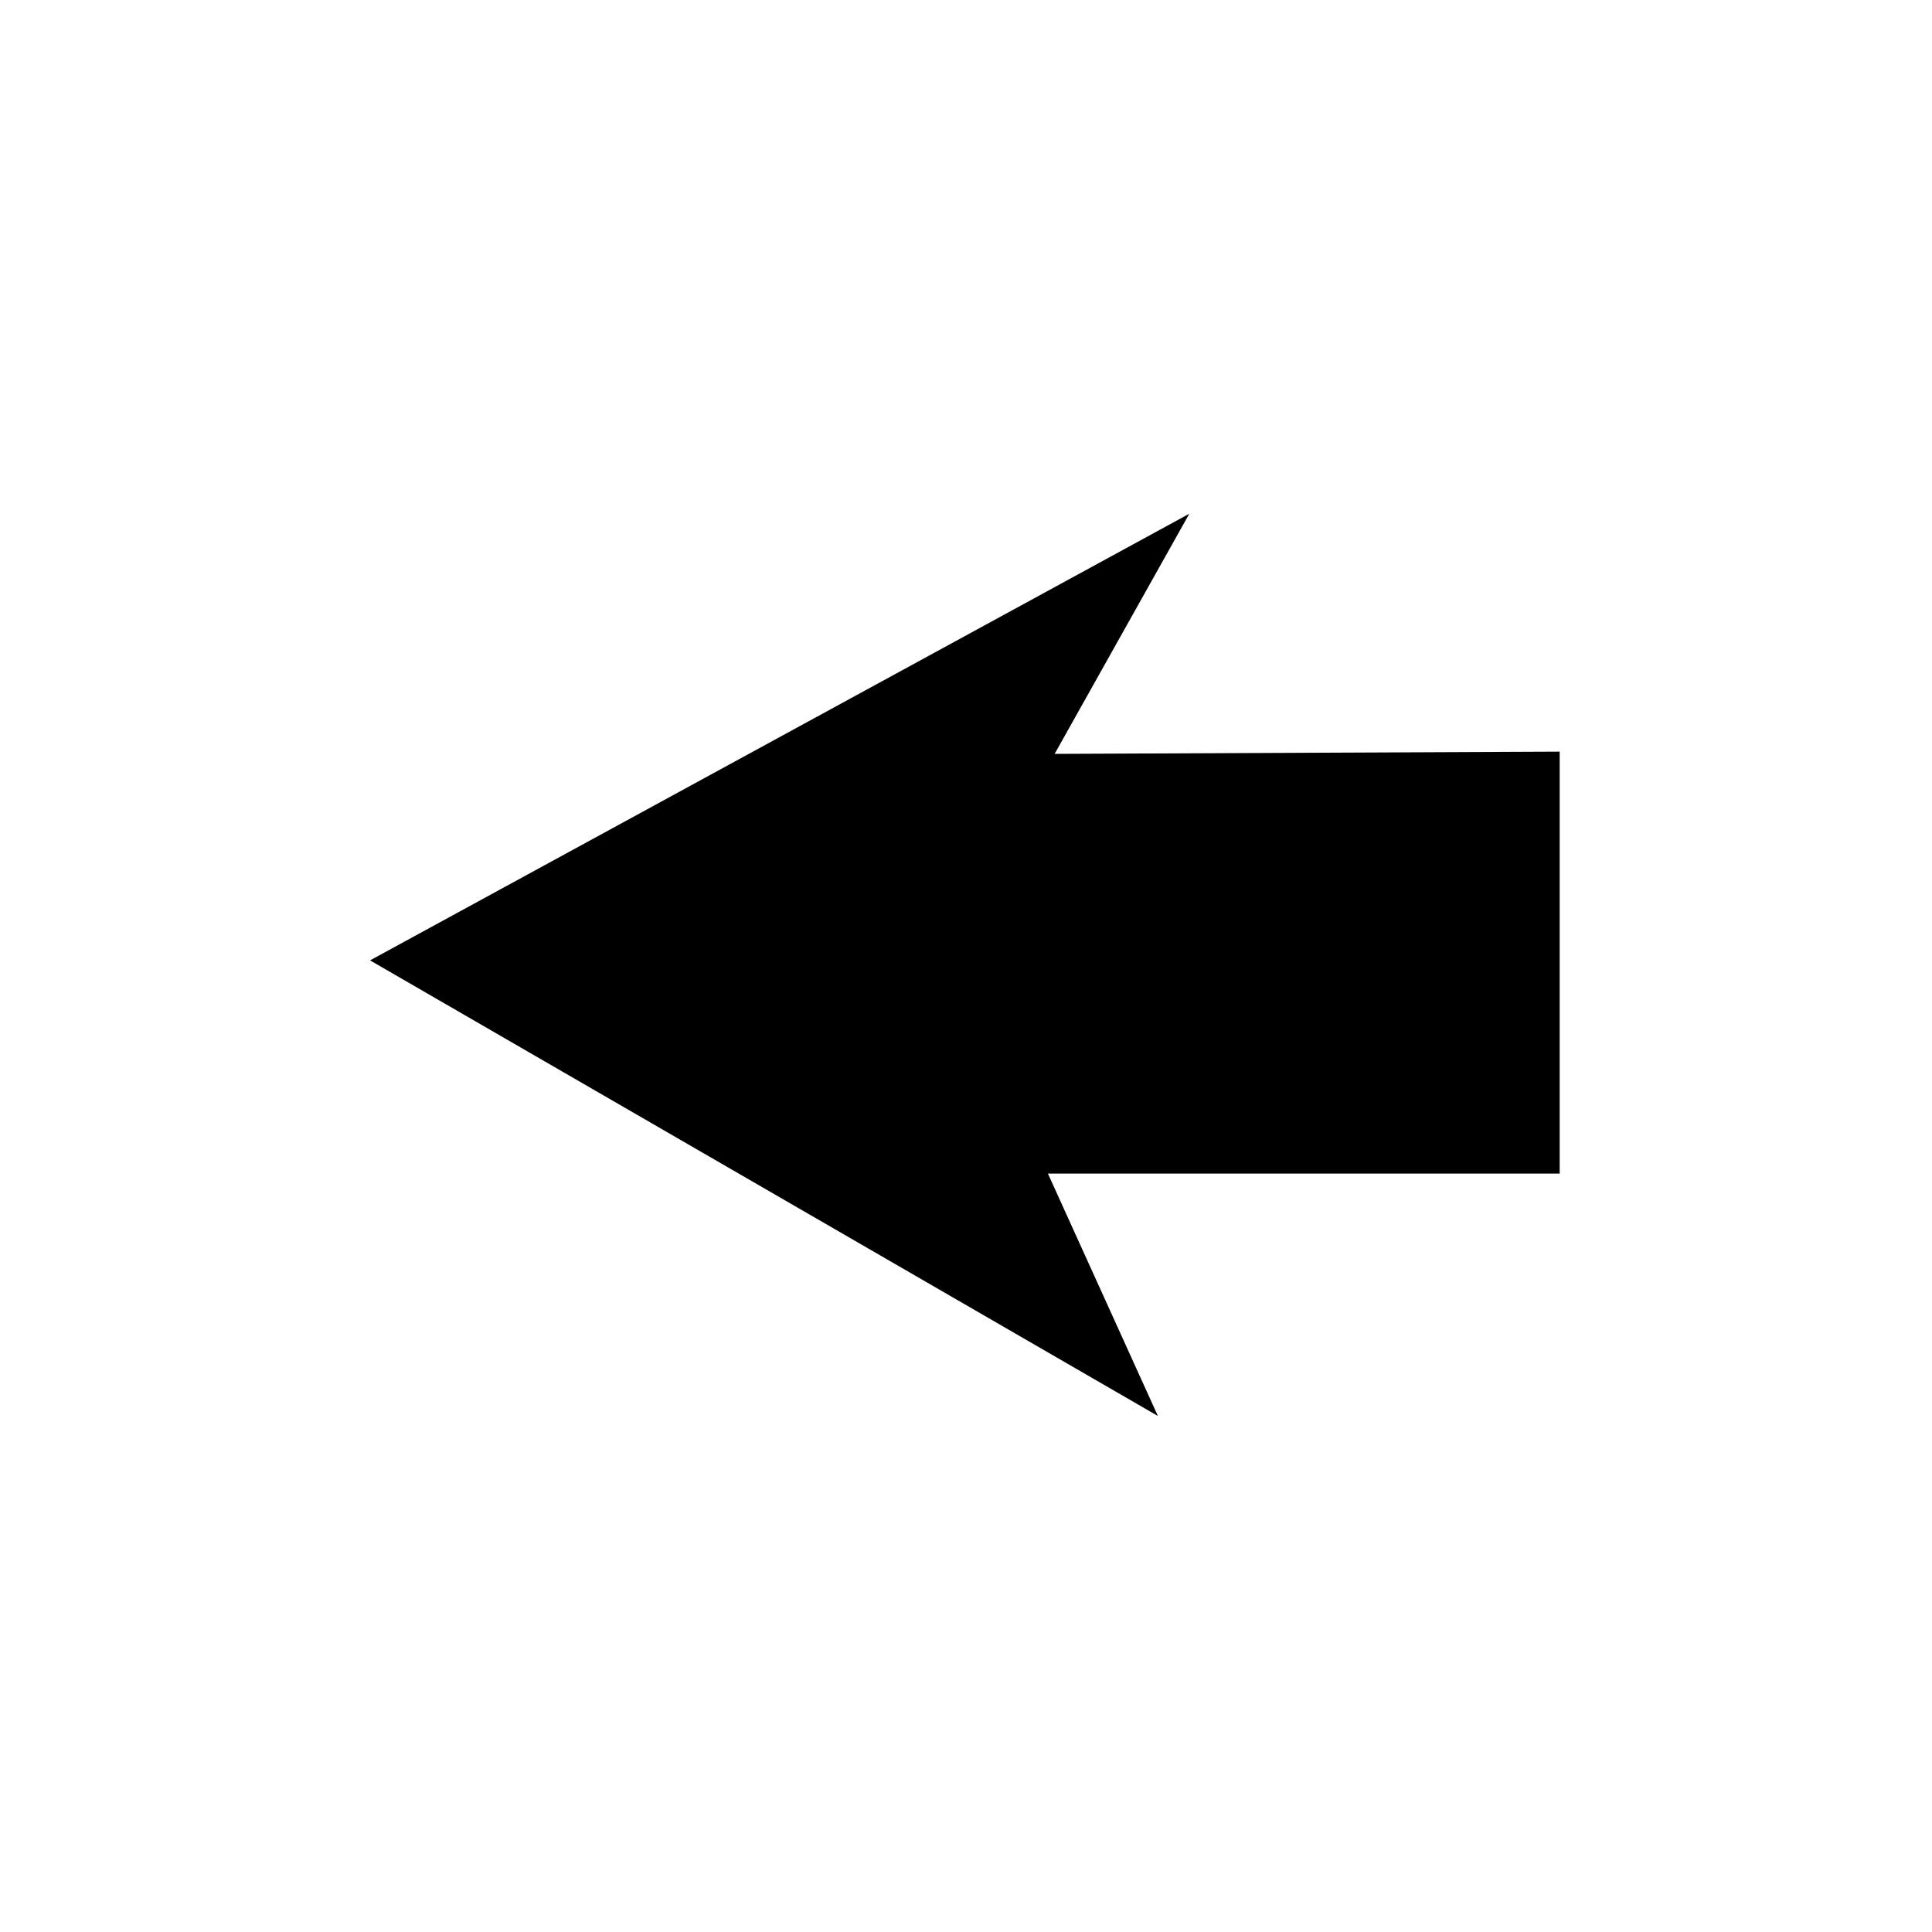
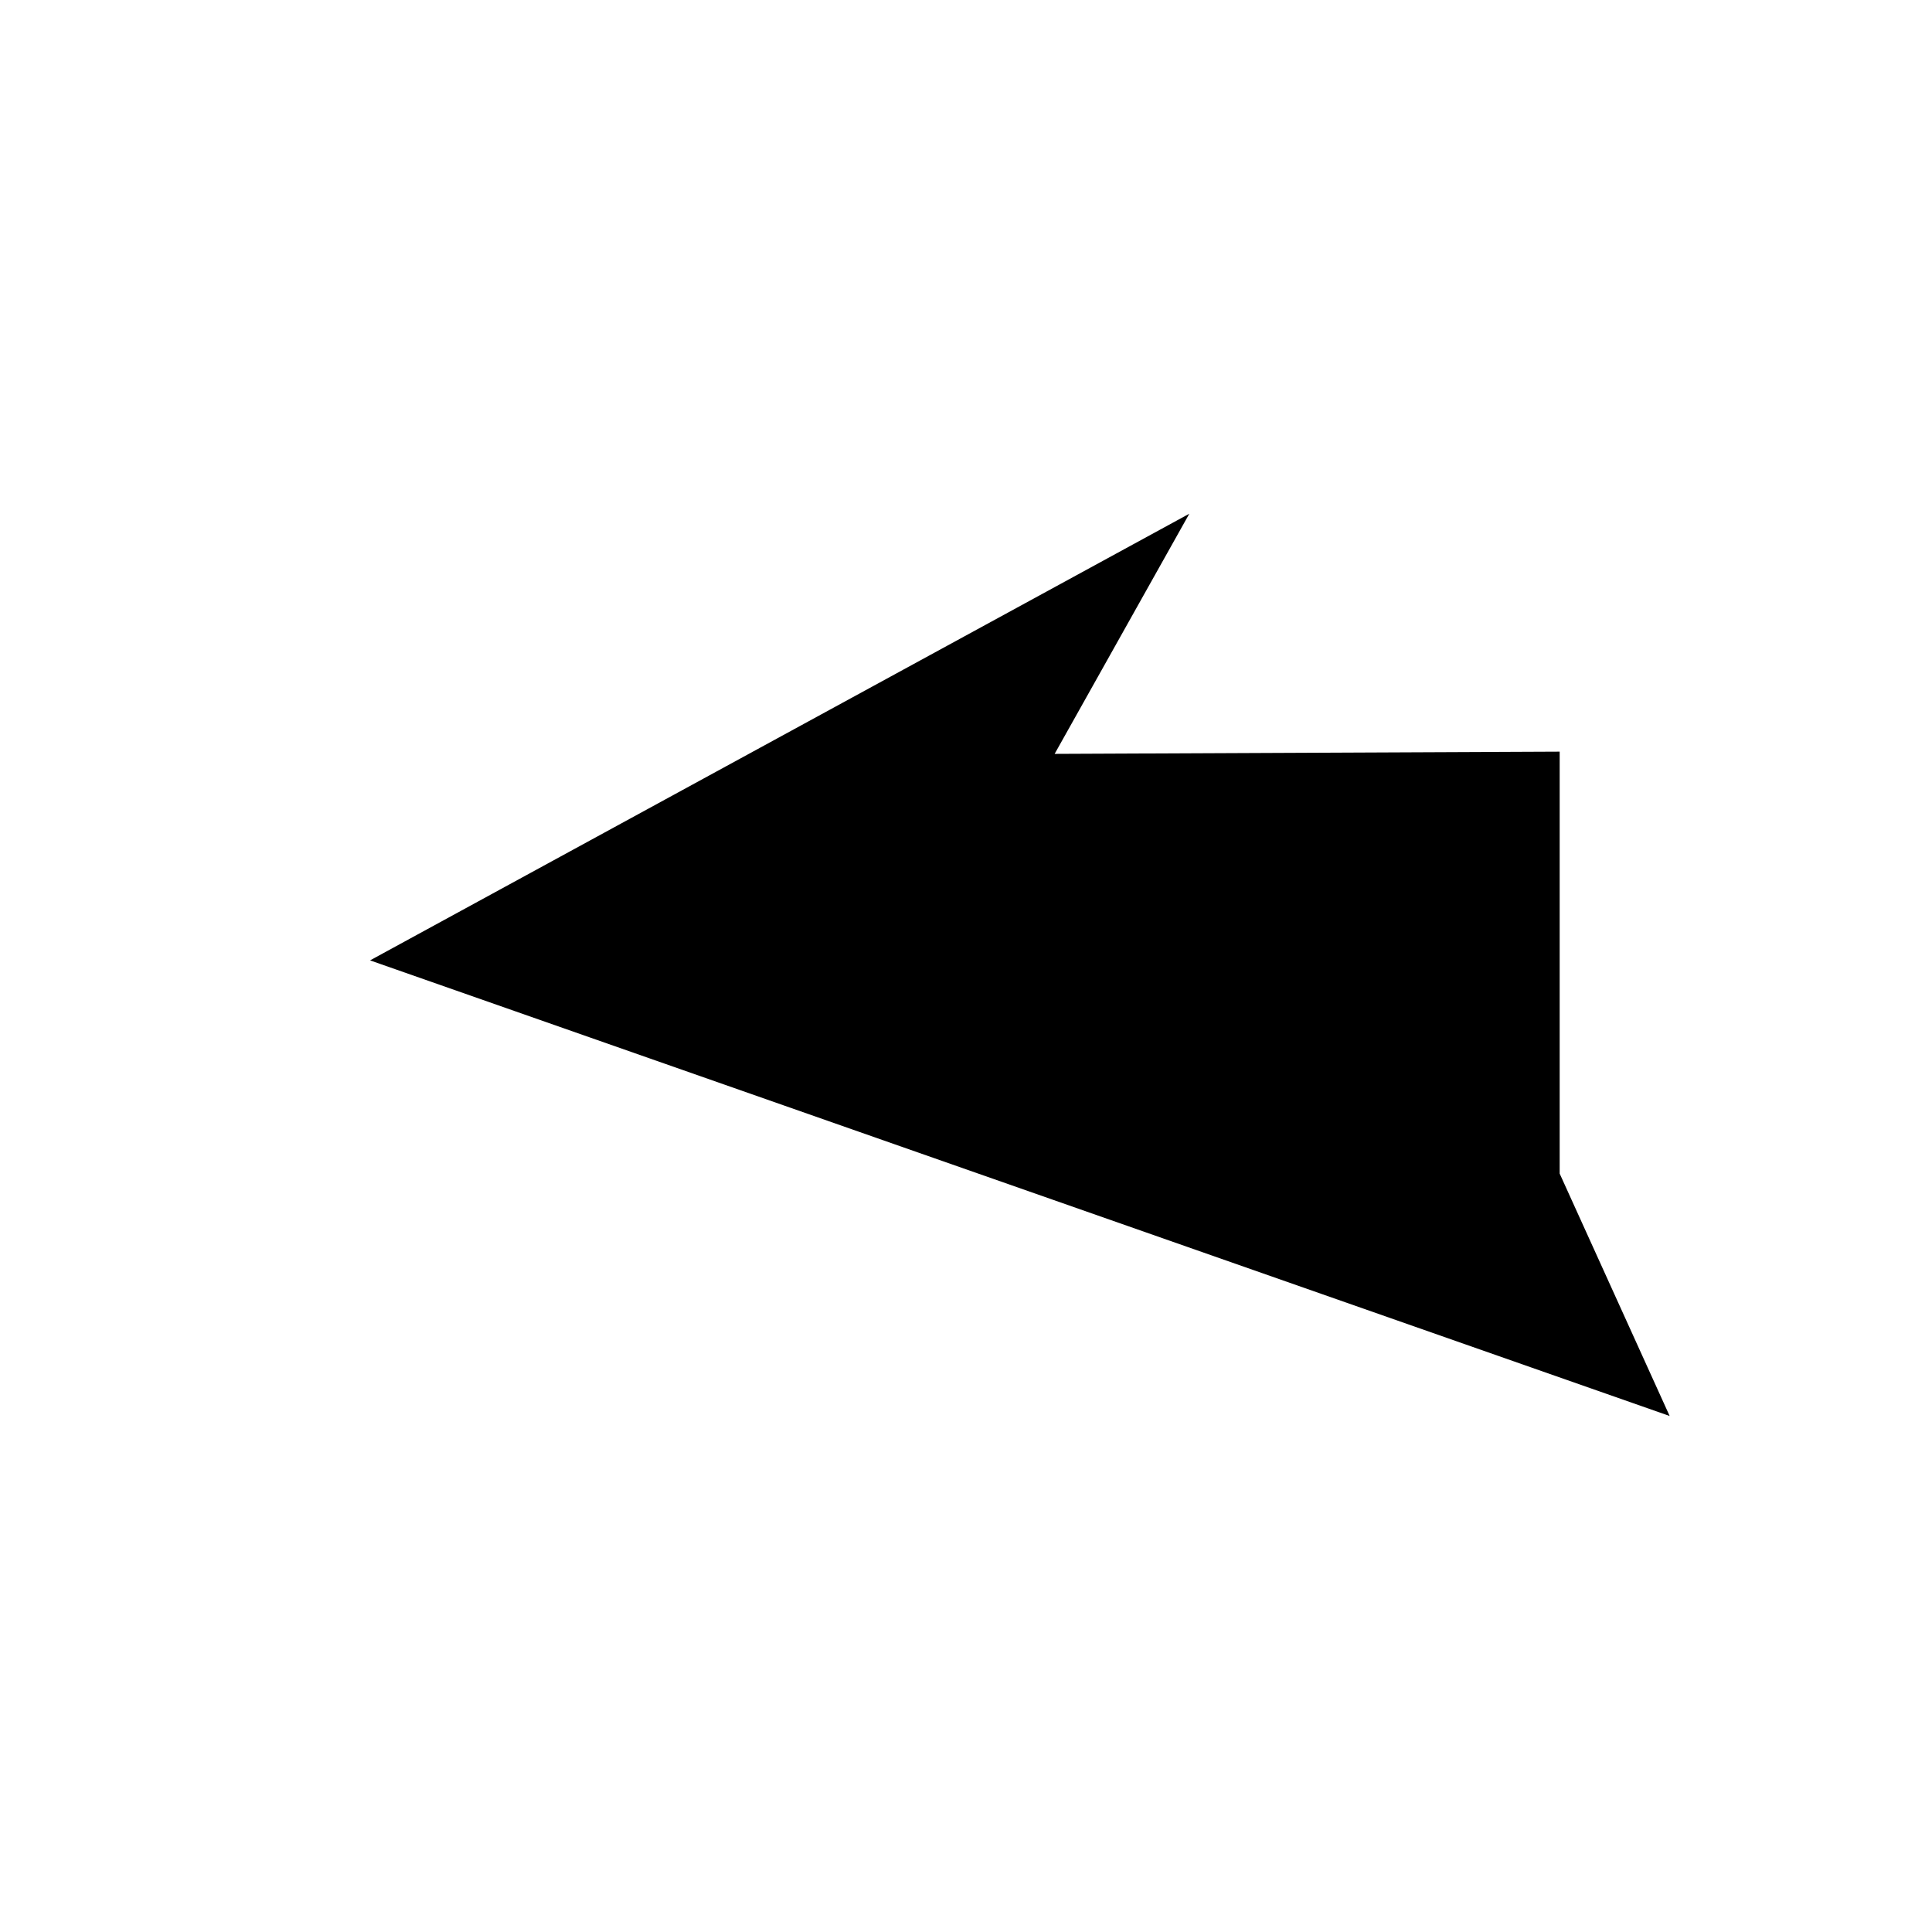
<svg xmlns="http://www.w3.org/2000/svg" fill="#000000" width="800px" height="800px" version="1.1" viewBox="144 144 512 512">
-   <path d="m242.07 398.51 217.11-118.37-35.691 63.645 133.84-0.594v111.82h-135.62l29.145 64.238z" fill-rule="evenodd" />
+   <path d="m242.07 398.51 217.11-118.37-35.691 63.645 133.84-0.594v111.82l29.145 64.238z" fill-rule="evenodd" />
</svg>